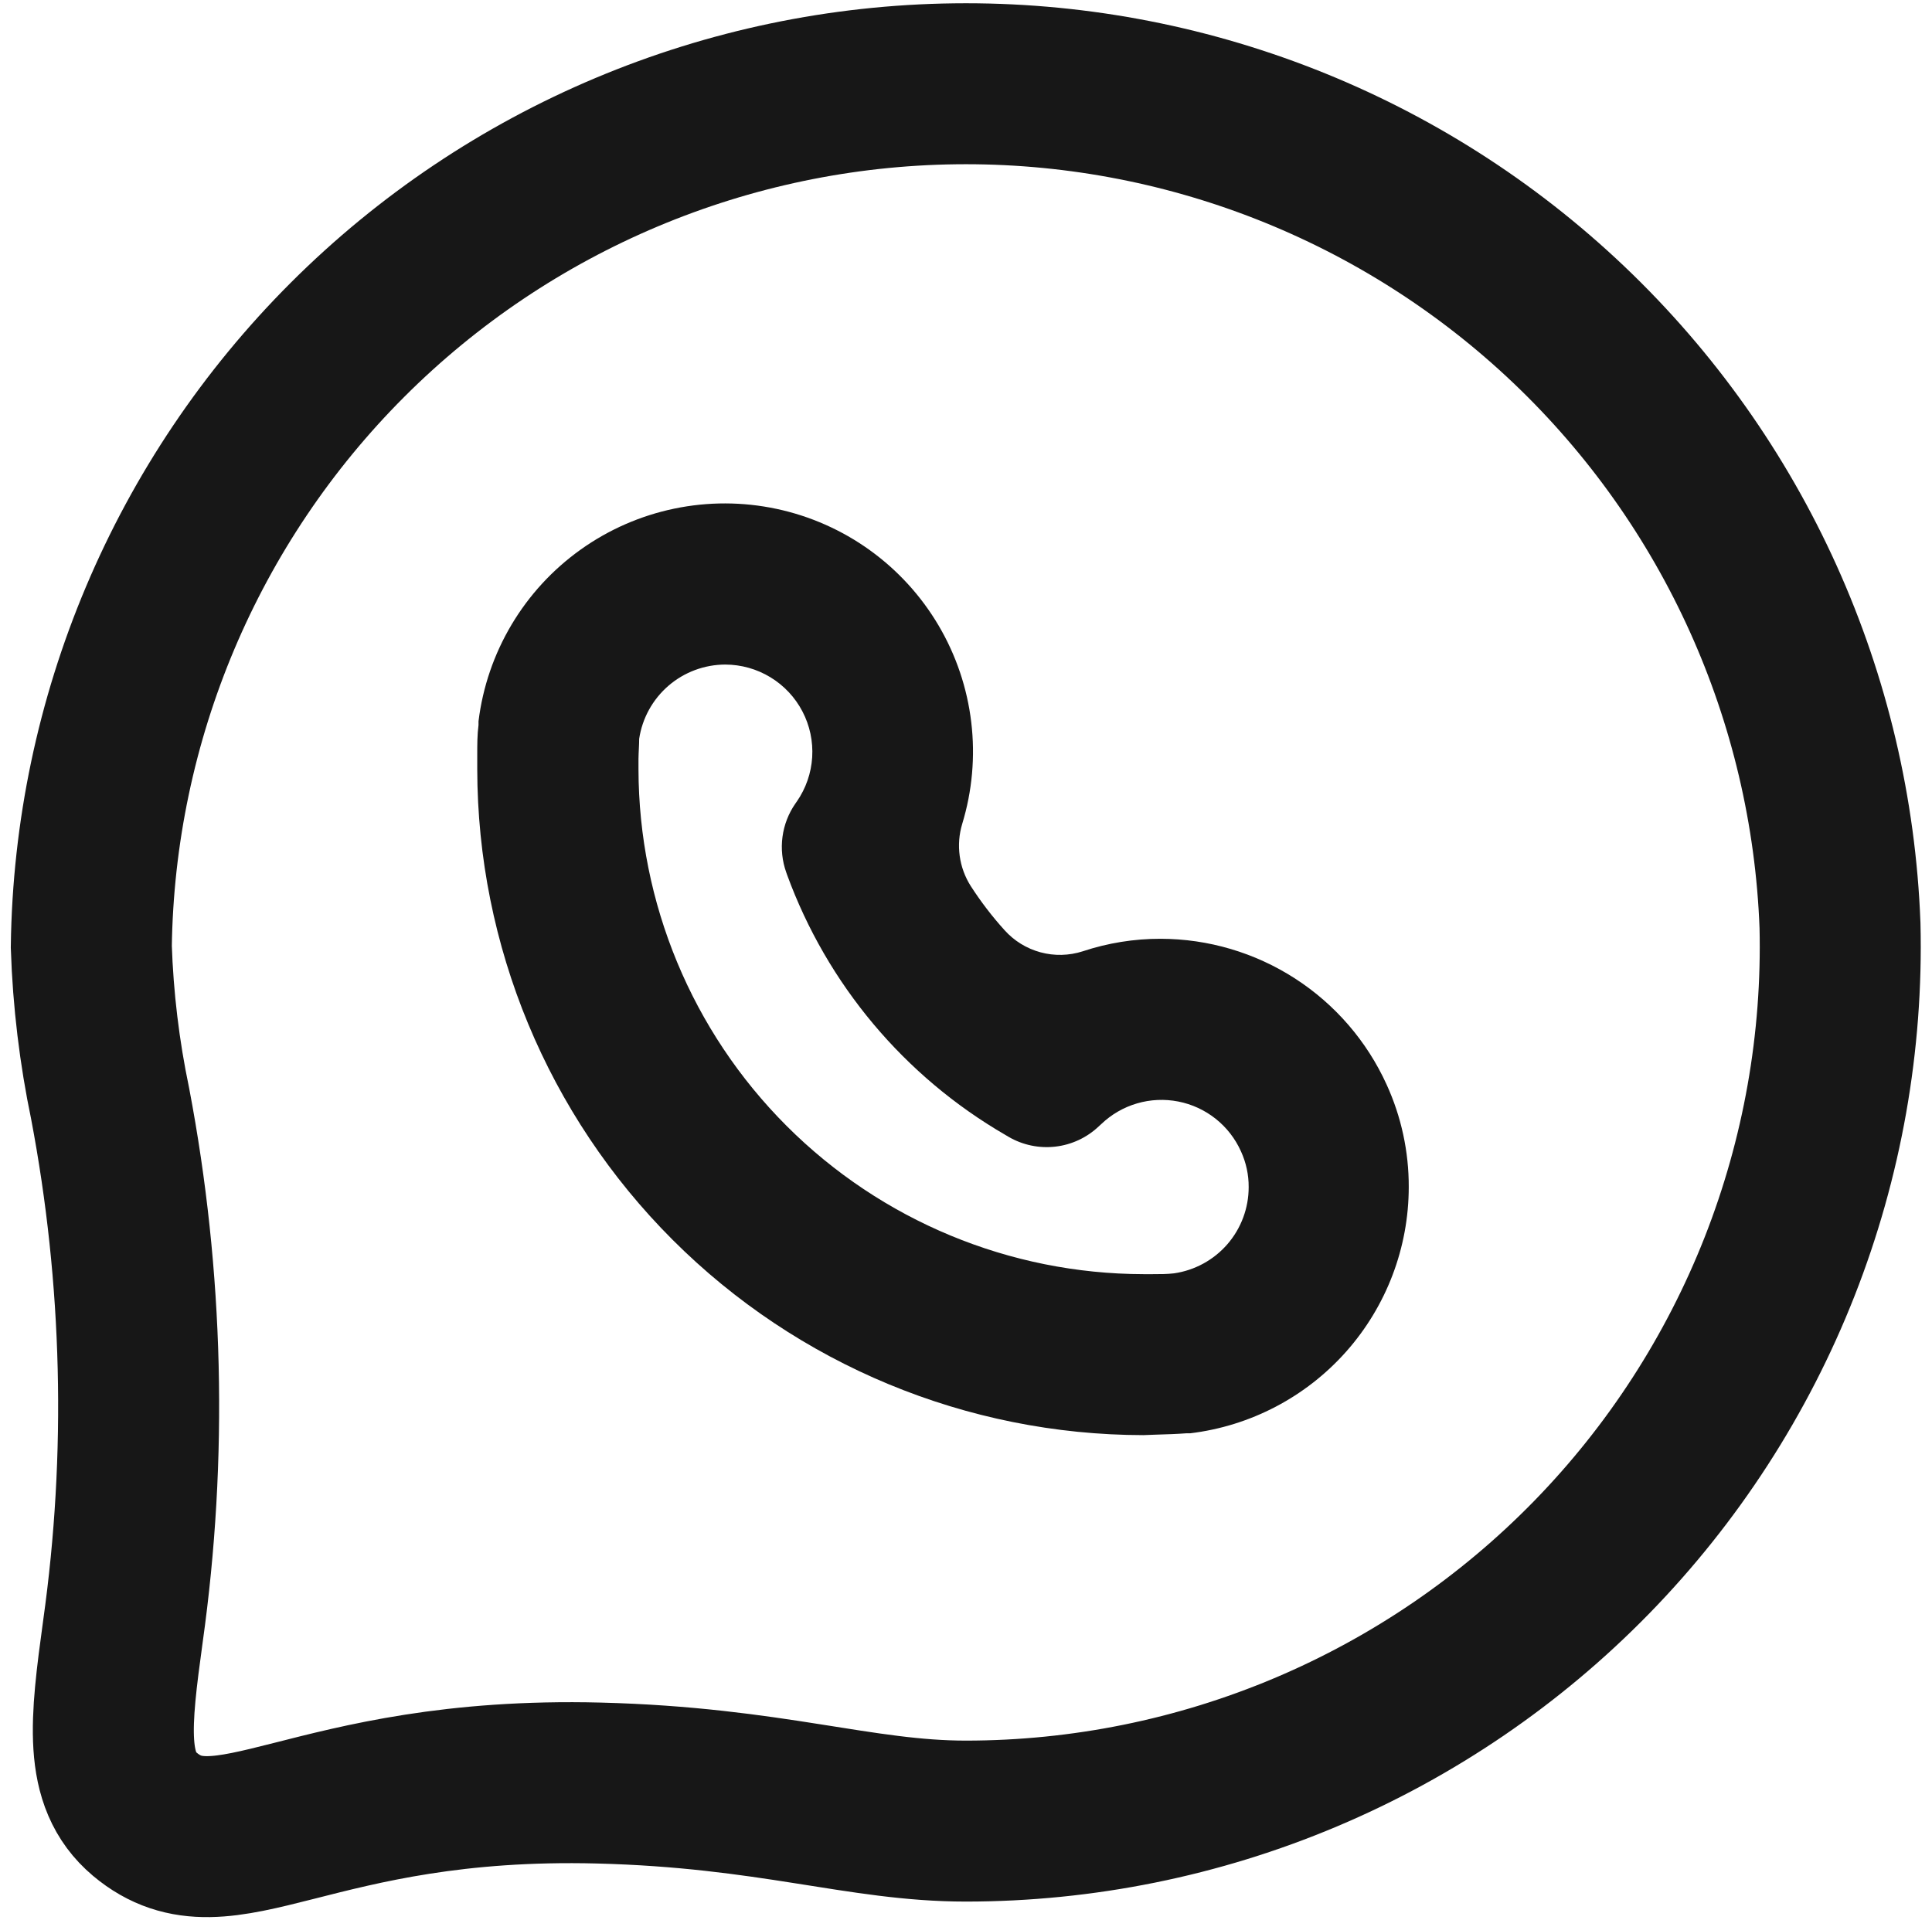
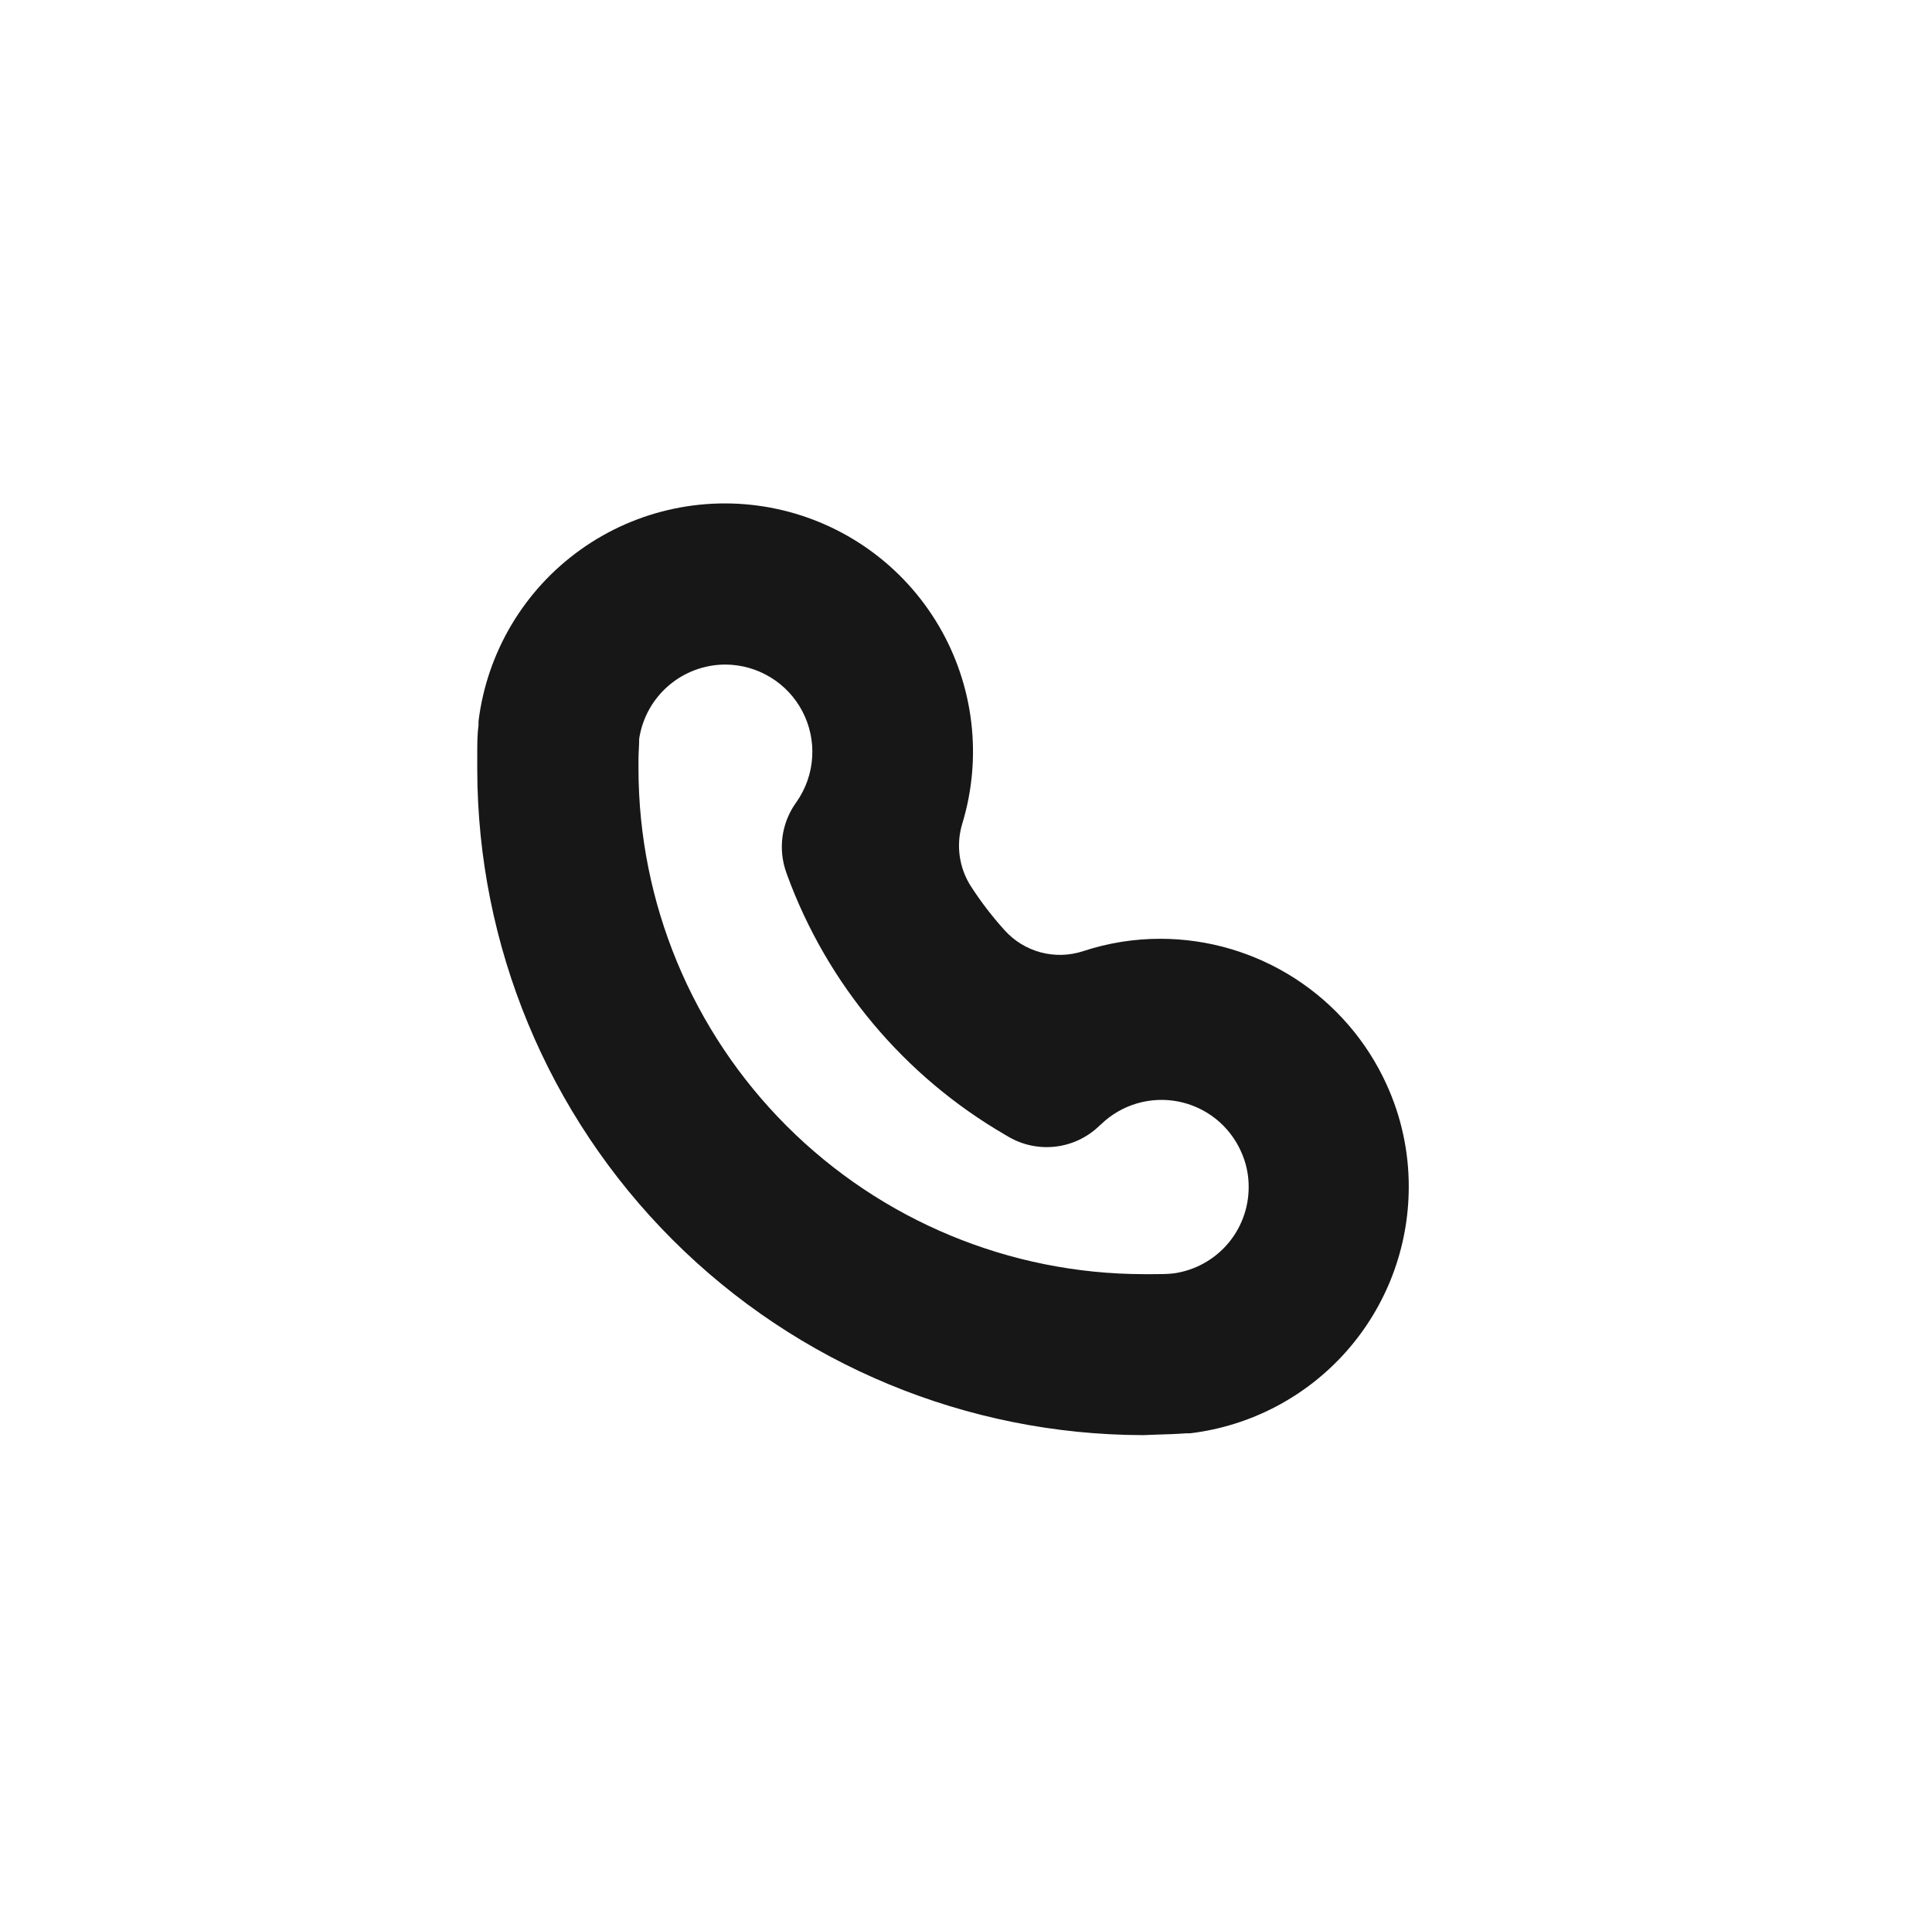
<svg xmlns="http://www.w3.org/2000/svg" width="168" height="167" viewBox="0 0 168 167" fill="none">
-   <path d="M160 80.49C160.245 90.627 158.461 100.711 154.753 110.149C151.044 119.586 145.486 128.187 138.405 135.445C131.324 142.703 122.863 148.472 113.52 152.412C104.177 156.353 94.14 158.385 84 158.39C74.77 158.39 67.05 155.46 52.08 155.08C26.92 154.44 19.55 163.63 12.59 157.79C9.03 154.79 9.59 149.9 10.69 141.88C12.829 126.629 12.454 111.13 9.58 96C8.641 91.506 8.093 86.939 7.94 82.35C8.199 62.513 16.199 43.561 30.233 29.539C44.267 15.516 63.225 7.532 83.063 7.289C102.901 7.046 122.049 14.564 136.422 28.24C150.795 41.915 159.256 60.665 160 80.49Z" stroke="#171717" stroke-width="14" stroke-miterlimit="10" />
  <path d="M99.42 124.82C84.065 124.799 69.345 118.69 58.488 107.832C47.63 96.975 41.521 82.255 41.5 66.9C41.5 66.5 41.5 66.09 41.5 65.69C41.5 64.75 41.5 63.89 41.61 63.06V62.73C41.975 59.761 42.954 56.9 44.484 54.329C46.014 51.758 48.062 49.534 50.497 47.797C52.933 46.059 55.703 44.847 58.632 44.238C61.56 43.628 64.584 43.634 67.51 44.256C70.437 44.877 73.202 46.1 75.63 47.847C78.059 49.594 80.098 51.827 81.617 54.404C83.137 56.981 84.104 59.846 84.457 62.816C84.811 65.787 84.543 68.799 83.67 71.66C83.398 72.561 83.324 73.509 83.452 74.441C83.579 75.372 83.906 76.266 84.41 77.06C85.284 78.418 86.267 79.702 87.35 80.9C88.184 81.831 89.271 82.5 90.478 82.827C91.684 83.153 92.96 83.123 94.15 82.74C96.333 82.015 98.619 81.647 100.92 81.65C105.069 81.657 109.128 82.857 112.614 85.107C116.1 87.357 118.865 90.562 120.58 94.34C121.854 97.133 122.509 100.17 122.5 103.24C122.497 108.515 120.562 113.606 117.062 117.553C113.561 121.499 108.737 124.027 103.5 124.66H103.17C102.37 124.72 101.54 124.75 100.48 124.78L99.42 124.82ZM55.58 64.26C55.58 64.79 55.53 65.36 55.52 65.99V66.3C55.52 66.5 55.52 66.7 55.52 66.9C55.541 78.542 60.175 89.701 68.407 97.933C76.639 106.165 87.798 110.799 99.44 110.82H100.22C100.87 110.82 101.48 110.82 102.08 110.75C103.885 110.492 105.536 109.592 106.731 108.214C107.925 106.836 108.581 105.073 108.58 103.25C108.587 102.177 108.358 101.115 107.91 100.14C107.415 99.033 106.661 98.062 105.712 97.307C104.763 96.553 103.647 96.037 102.457 95.804C101.267 95.571 100.039 95.626 98.875 95.967C97.711 96.307 96.647 96.922 95.77 97.76L95.54 97.97C94.508 98.947 93.188 99.563 91.776 99.727C90.365 99.891 88.938 99.594 87.71 98.88L87.44 98.72C78.651 93.631 71.927 85.618 68.44 76.08L68.37 75.88C68.016 74.888 67.904 73.827 68.043 72.783C68.182 71.739 68.568 70.744 69.17 69.88L69.29 69.71C70.077 68.573 70.539 67.242 70.625 65.861C70.711 64.48 70.418 63.103 69.777 61.876C69.137 60.65 68.174 59.622 66.991 58.904C65.809 58.185 64.453 57.804 63.07 57.8C61.255 57.804 59.502 58.457 58.128 59.642C56.754 60.828 55.85 62.466 55.58 64.26Z" fill="#171717" />
</svg>